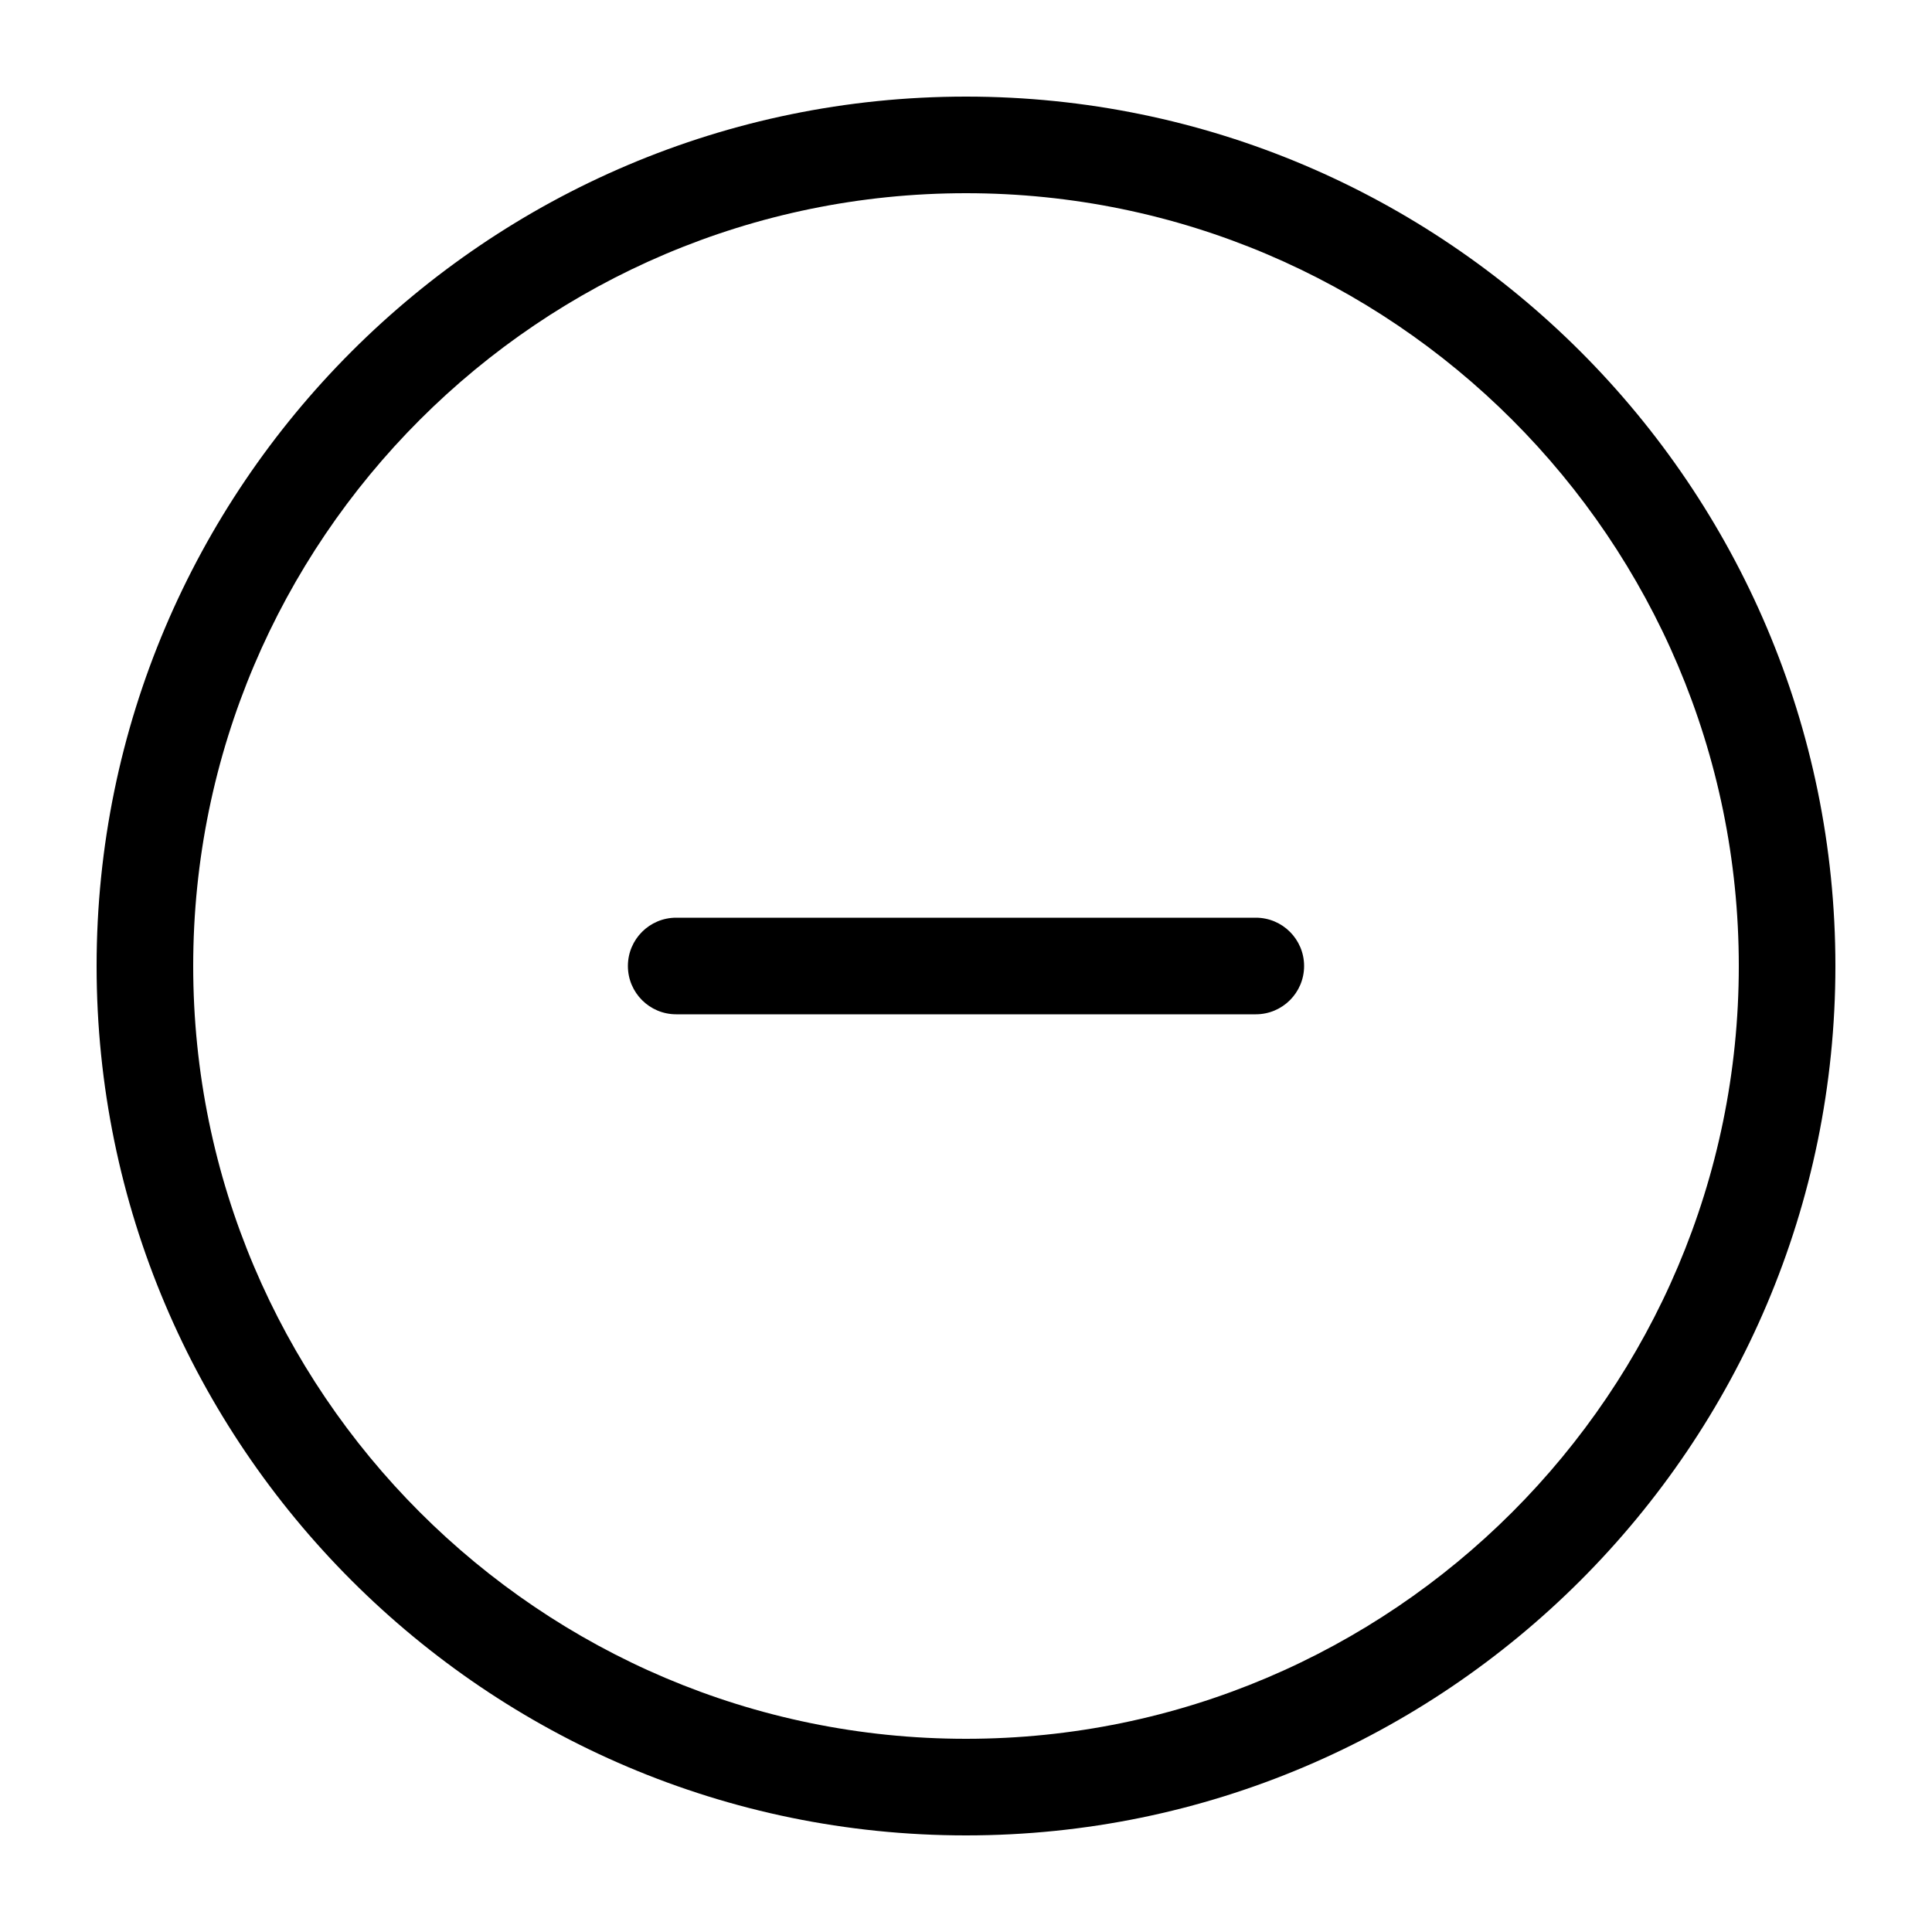
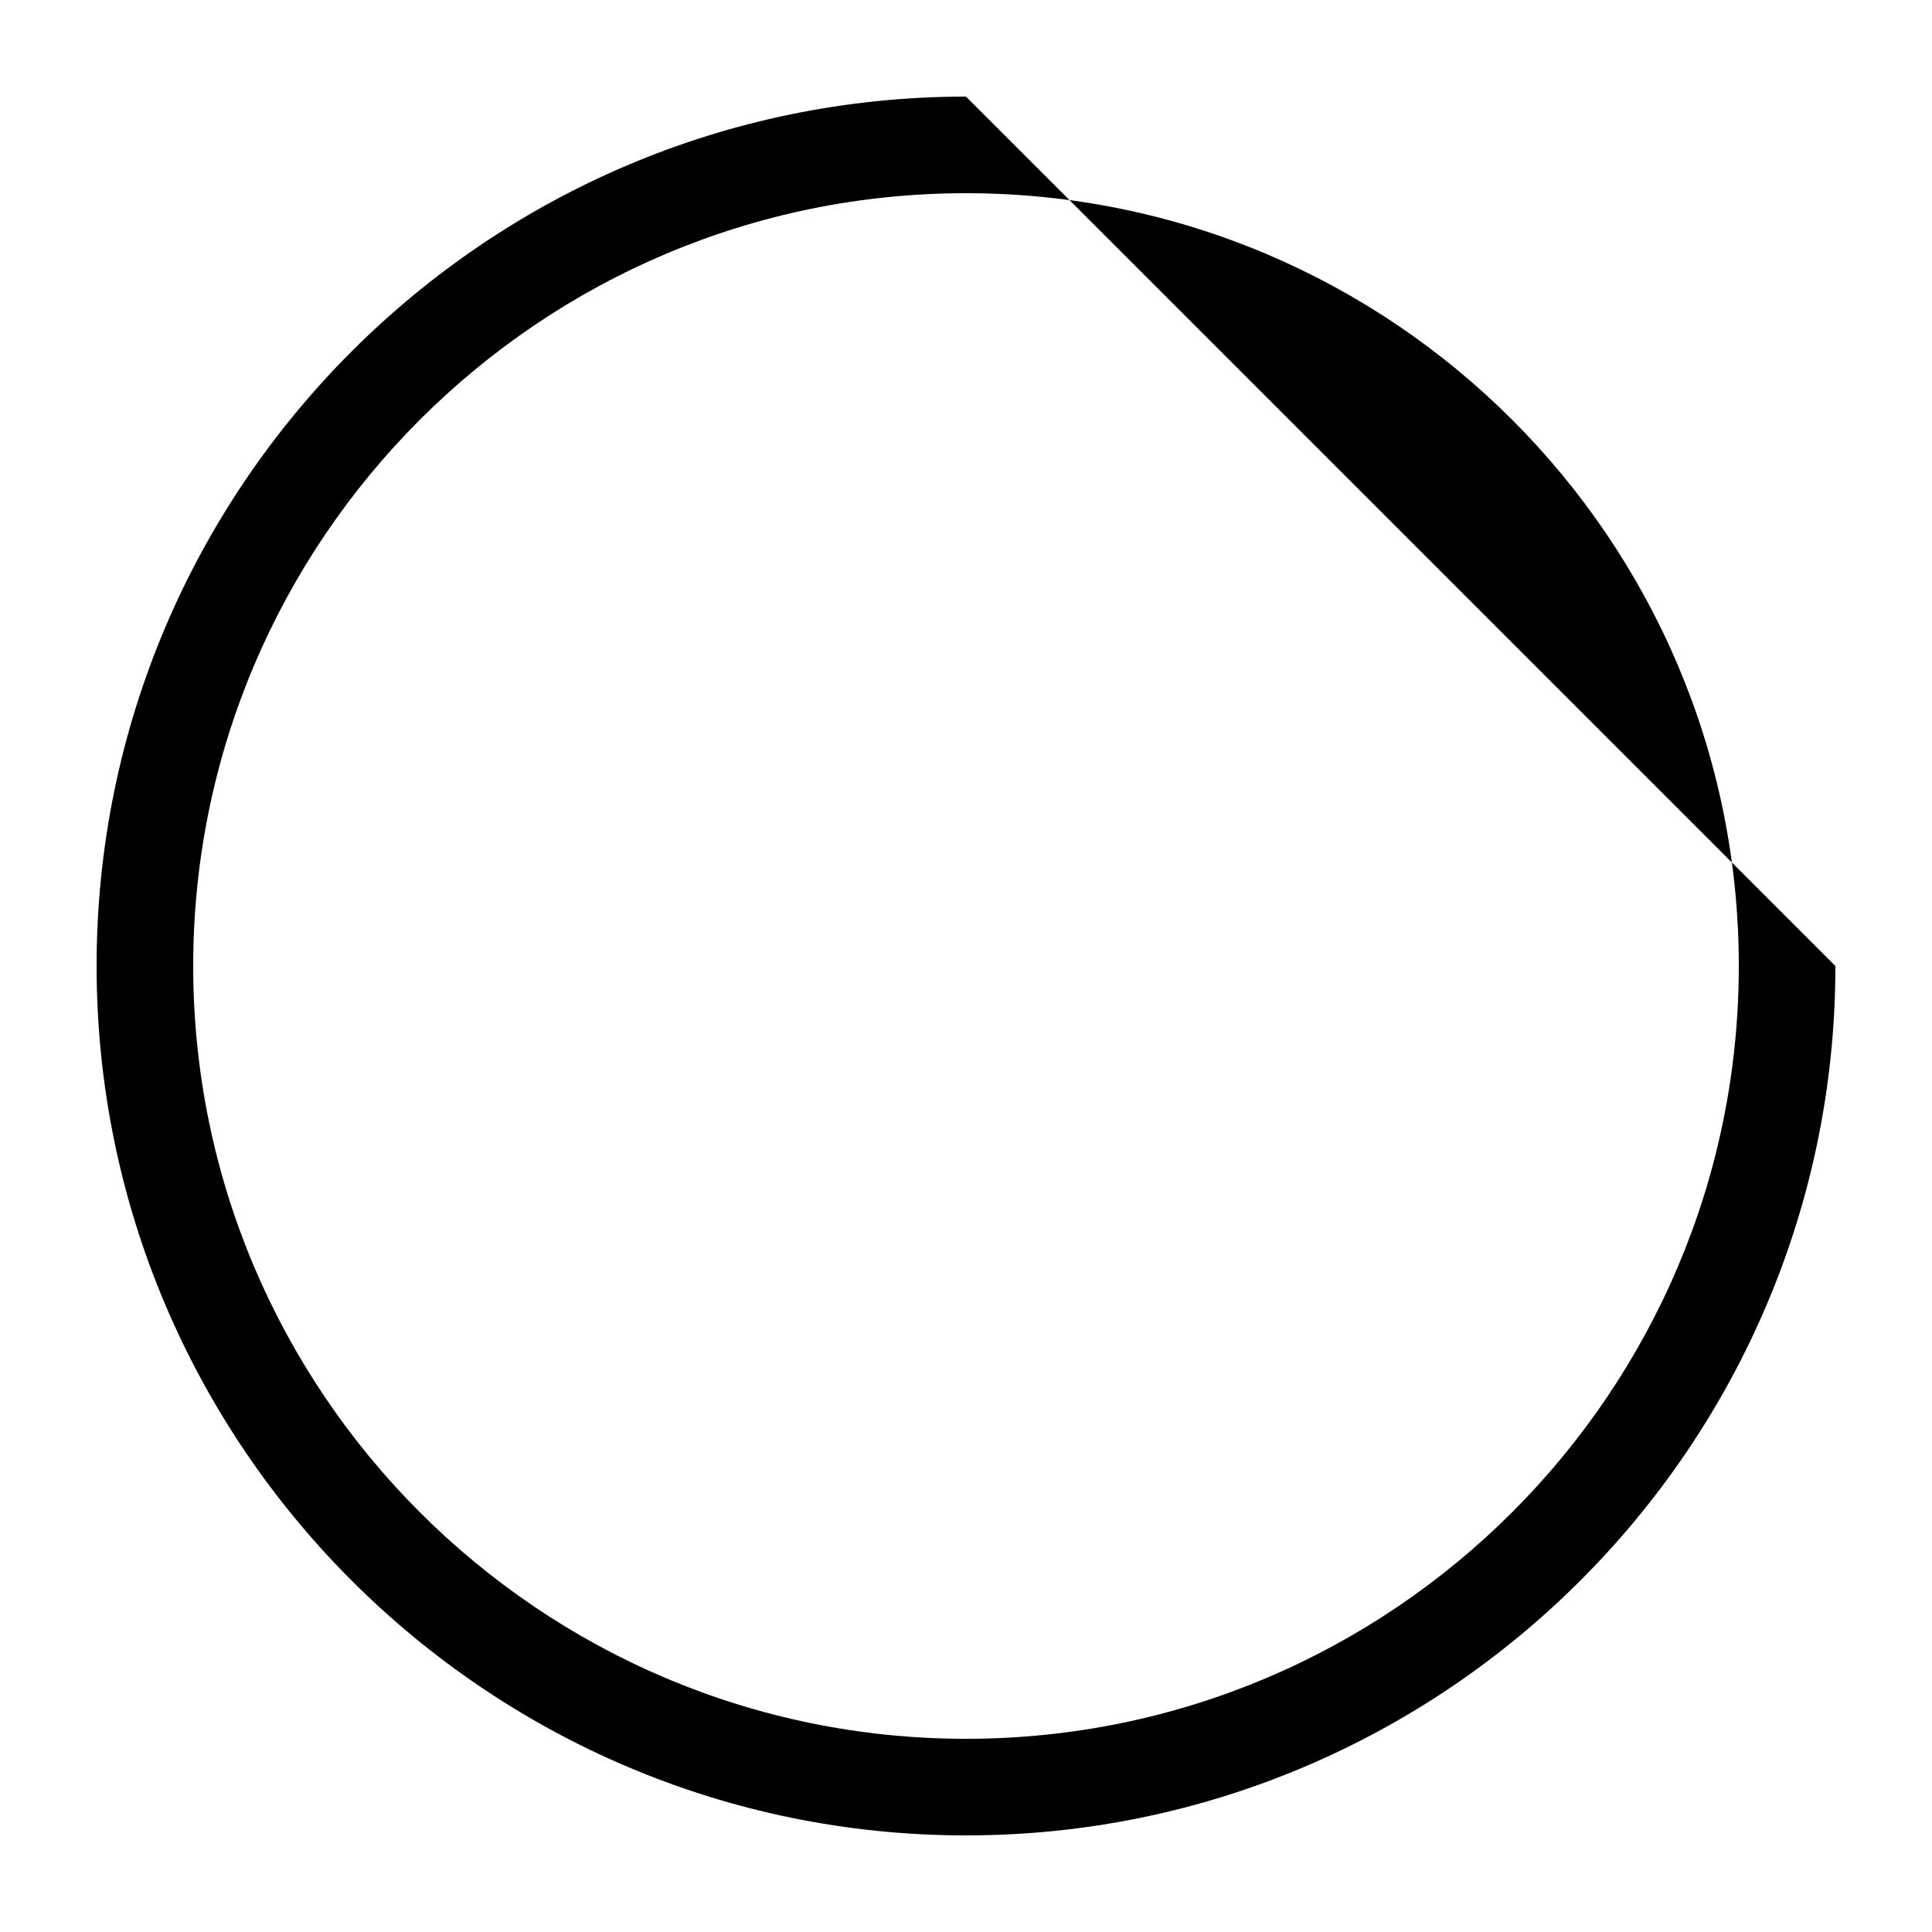
<svg xmlns="http://www.w3.org/2000/svg" version="1.2" baseProfile="tiny" x="0px" y="0px" viewBox="0 0 100 100" xml:space="preserve">
-   <path d="M50,5C25.187,5,5,25.187,5,50s20.187,45,45,45s45-20.187,45-45S74.813,5,50,5z M50,90c-22.056,0-40-17.944-40-40   s17.944-40,40-40s40,17.944,40,40S72.056,90,50,90z" />
-   <path d="M65,47.5H35c-1.381,0-2.5,1.119-2.5,2.5s1.119,2.5,2.5,2.5h30c1.381,0,2.5-1.119,2.5-2.5S66.381,47.5,65,47.5z" />
+   <path d="M50,5C25.187,5,5,25.187,5,50s20.187,45,45,45s45-20.187,45-45z M50,90c-22.056,0-40-17.944-40-40   s17.944-40,40-40s40,17.944,40,40S72.056,90,50,90z" />
</svg>